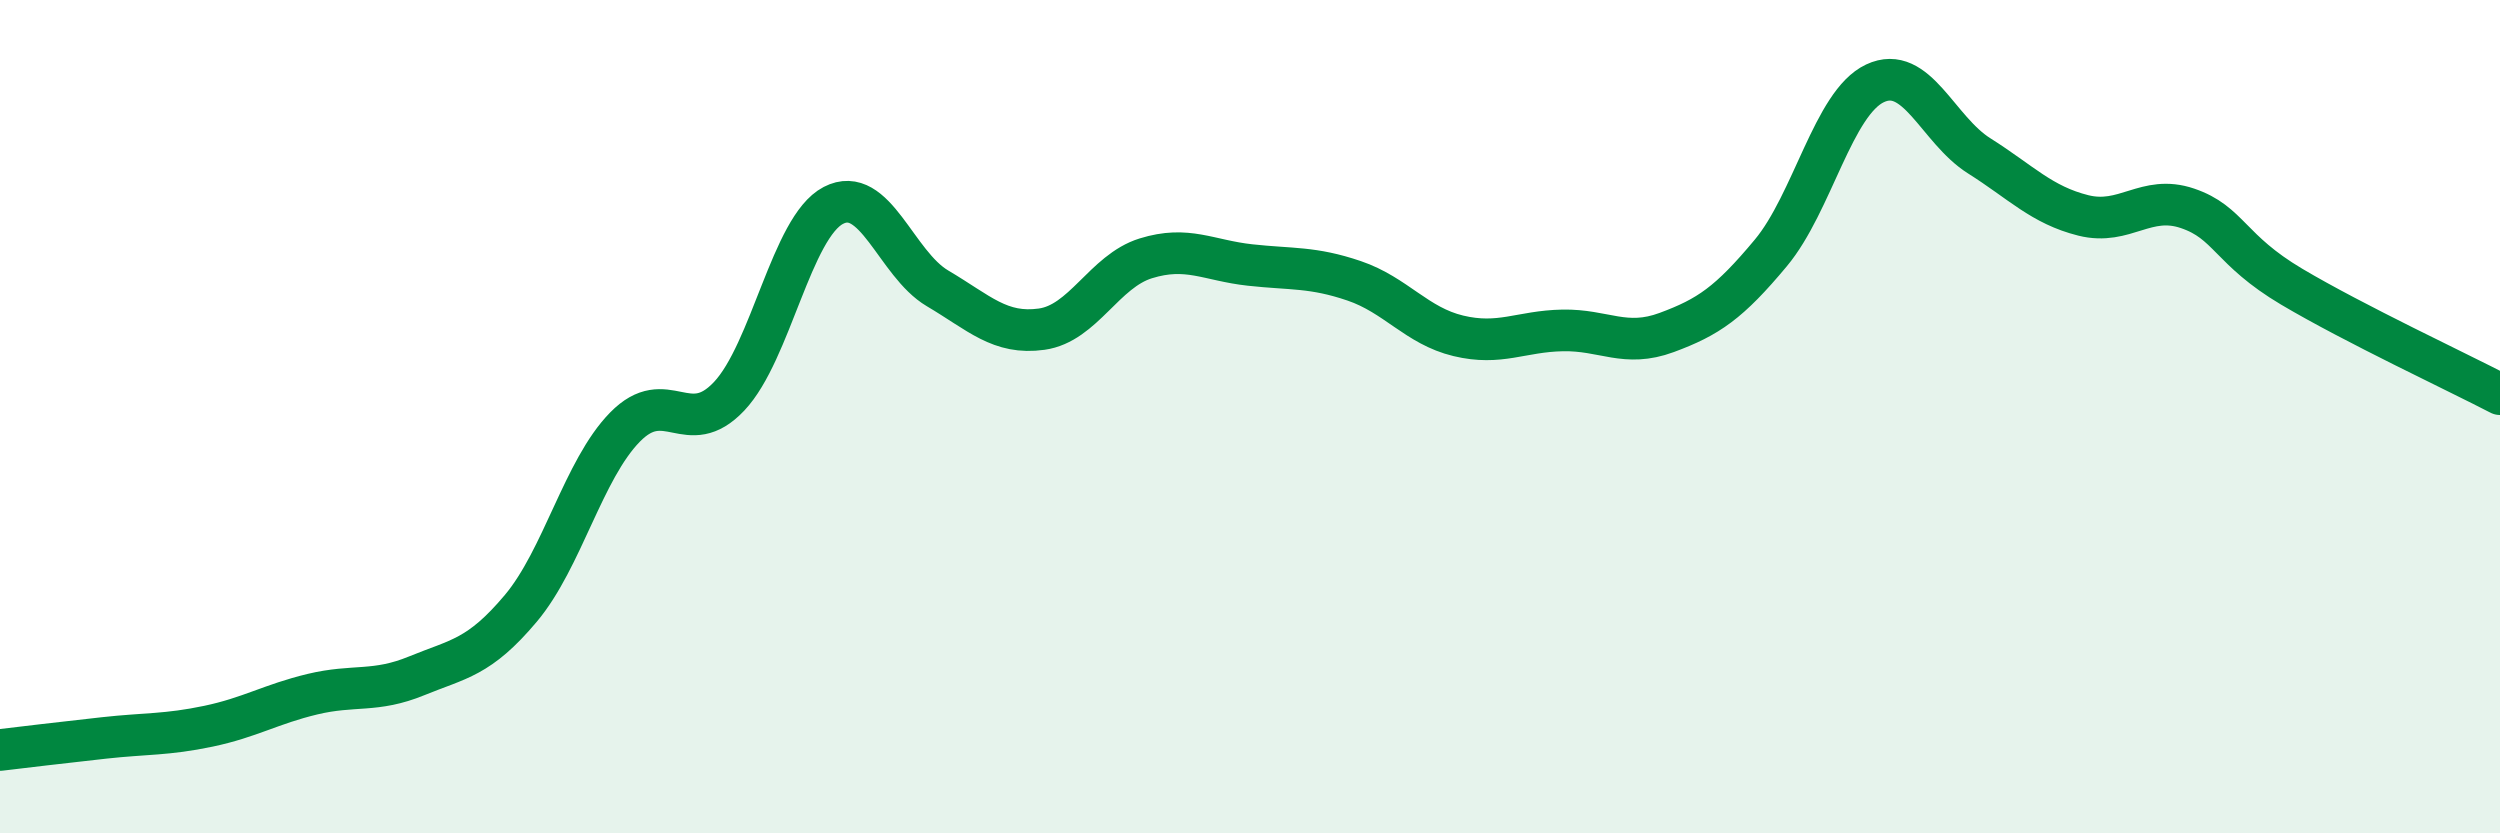
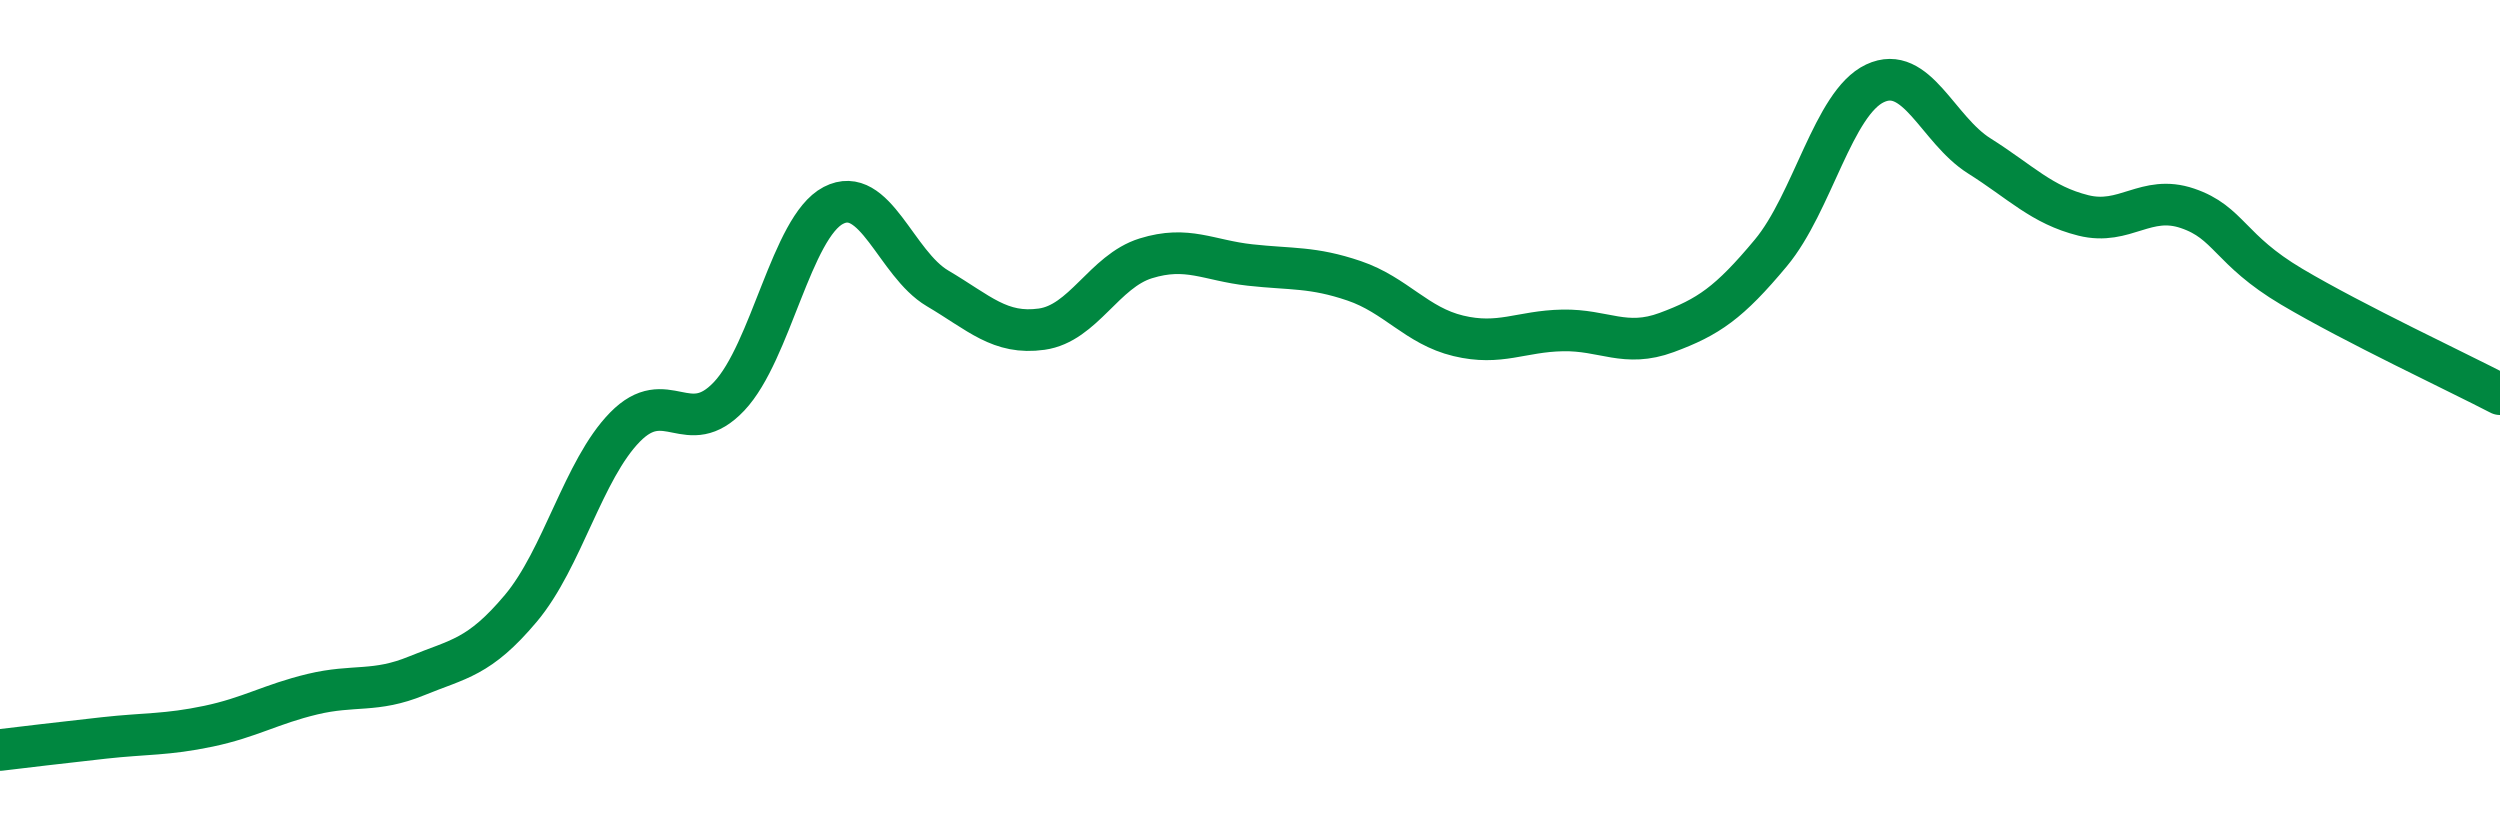
<svg xmlns="http://www.w3.org/2000/svg" width="60" height="20" viewBox="0 0 60 20">
-   <path d="M 0,18 C 0.5,17.94 1.5,17.82 2.5,17.71 C 3.5,17.6 4,17.64 5,17.43 C 6,17.22 6.5,16.9 7.5,16.66 C 8.5,16.42 9,16.63 10,16.22 C 11,15.81 11.5,15.79 12.5,14.6 C 13.5,13.41 14,11.27 15,10.25 C 16,9.23 16.5,10.57 17.5,9.51 C 18.5,8.45 19,5.45 20,4.93 C 21,4.41 21.5,6.33 22.5,6.92 C 23.5,7.51 24,8.04 25,7.9 C 26,7.76 26.5,6.51 27.5,6.2 C 28.5,5.89 29,6.25 30,6.36 C 31,6.47 31.5,6.4 32.5,6.74 C 33.5,7.08 34,7.82 35,8.06 C 36,8.3 36.5,7.95 37.5,7.93 C 38.5,7.91 39,8.35 40,7.98 C 41,7.61 41.5,7.27 42.5,6.07 C 43.5,4.87 44,2.47 45,2 C 46,1.53 46.5,3.11 47.5,3.74 C 48.5,4.37 49,4.92 50,5.17 C 51,5.42 51.5,4.66 52.5,5 C 53.5,5.34 53.5,5.99 55,6.88 C 56.5,7.77 59,8.94 60,9.46L60 20L0 20Z" fill="#008740" opacity="0.1" stroke-linecap="round" stroke-linejoin="round" />
  <path d="M 0,18 C 0.5,17.94 1.5,17.82 2.5,17.71 C 3.5,17.6 4,17.64 5,17.43 C 6,17.22 6.5,16.9 7.5,16.66 C 8.5,16.42 9,16.63 10,16.22 C 11,15.81 11.5,15.79 12.5,14.6 C 13.5,13.41 14,11.27 15,10.25 C 16,9.23 16.5,10.57 17.5,9.51 C 18.5,8.45 19,5.45 20,4.93 C 21,4.41 21.5,6.33 22.5,6.92 C 23.5,7.51 24,8.04 25,7.9 C 26,7.76 26.5,6.51 27.5,6.2 C 28.5,5.89 29,6.25 30,6.36 C 31,6.47 31.5,6.4 32.5,6.74 C 33.5,7.08 34,7.82 35,8.06 C 36,8.3 36.5,7.95 37.5,7.93 C 38.5,7.91 39,8.35 40,7.98 C 41,7.61 41.5,7.27 42.5,6.07 C 43.5,4.87 44,2.47 45,2 C 46,1.53 46.5,3.11 47.5,3.74 C 48.5,4.37 49,4.92 50,5.17 C 51,5.42 51.5,4.66 52.5,5 C 53.5,5.34 53.5,5.99 55,6.88 C 56.5,7.77 59,8.94 60,9.46" stroke="#008740" stroke-width="1" fill="none" stroke-linecap="round" stroke-linejoin="round" />
</svg>